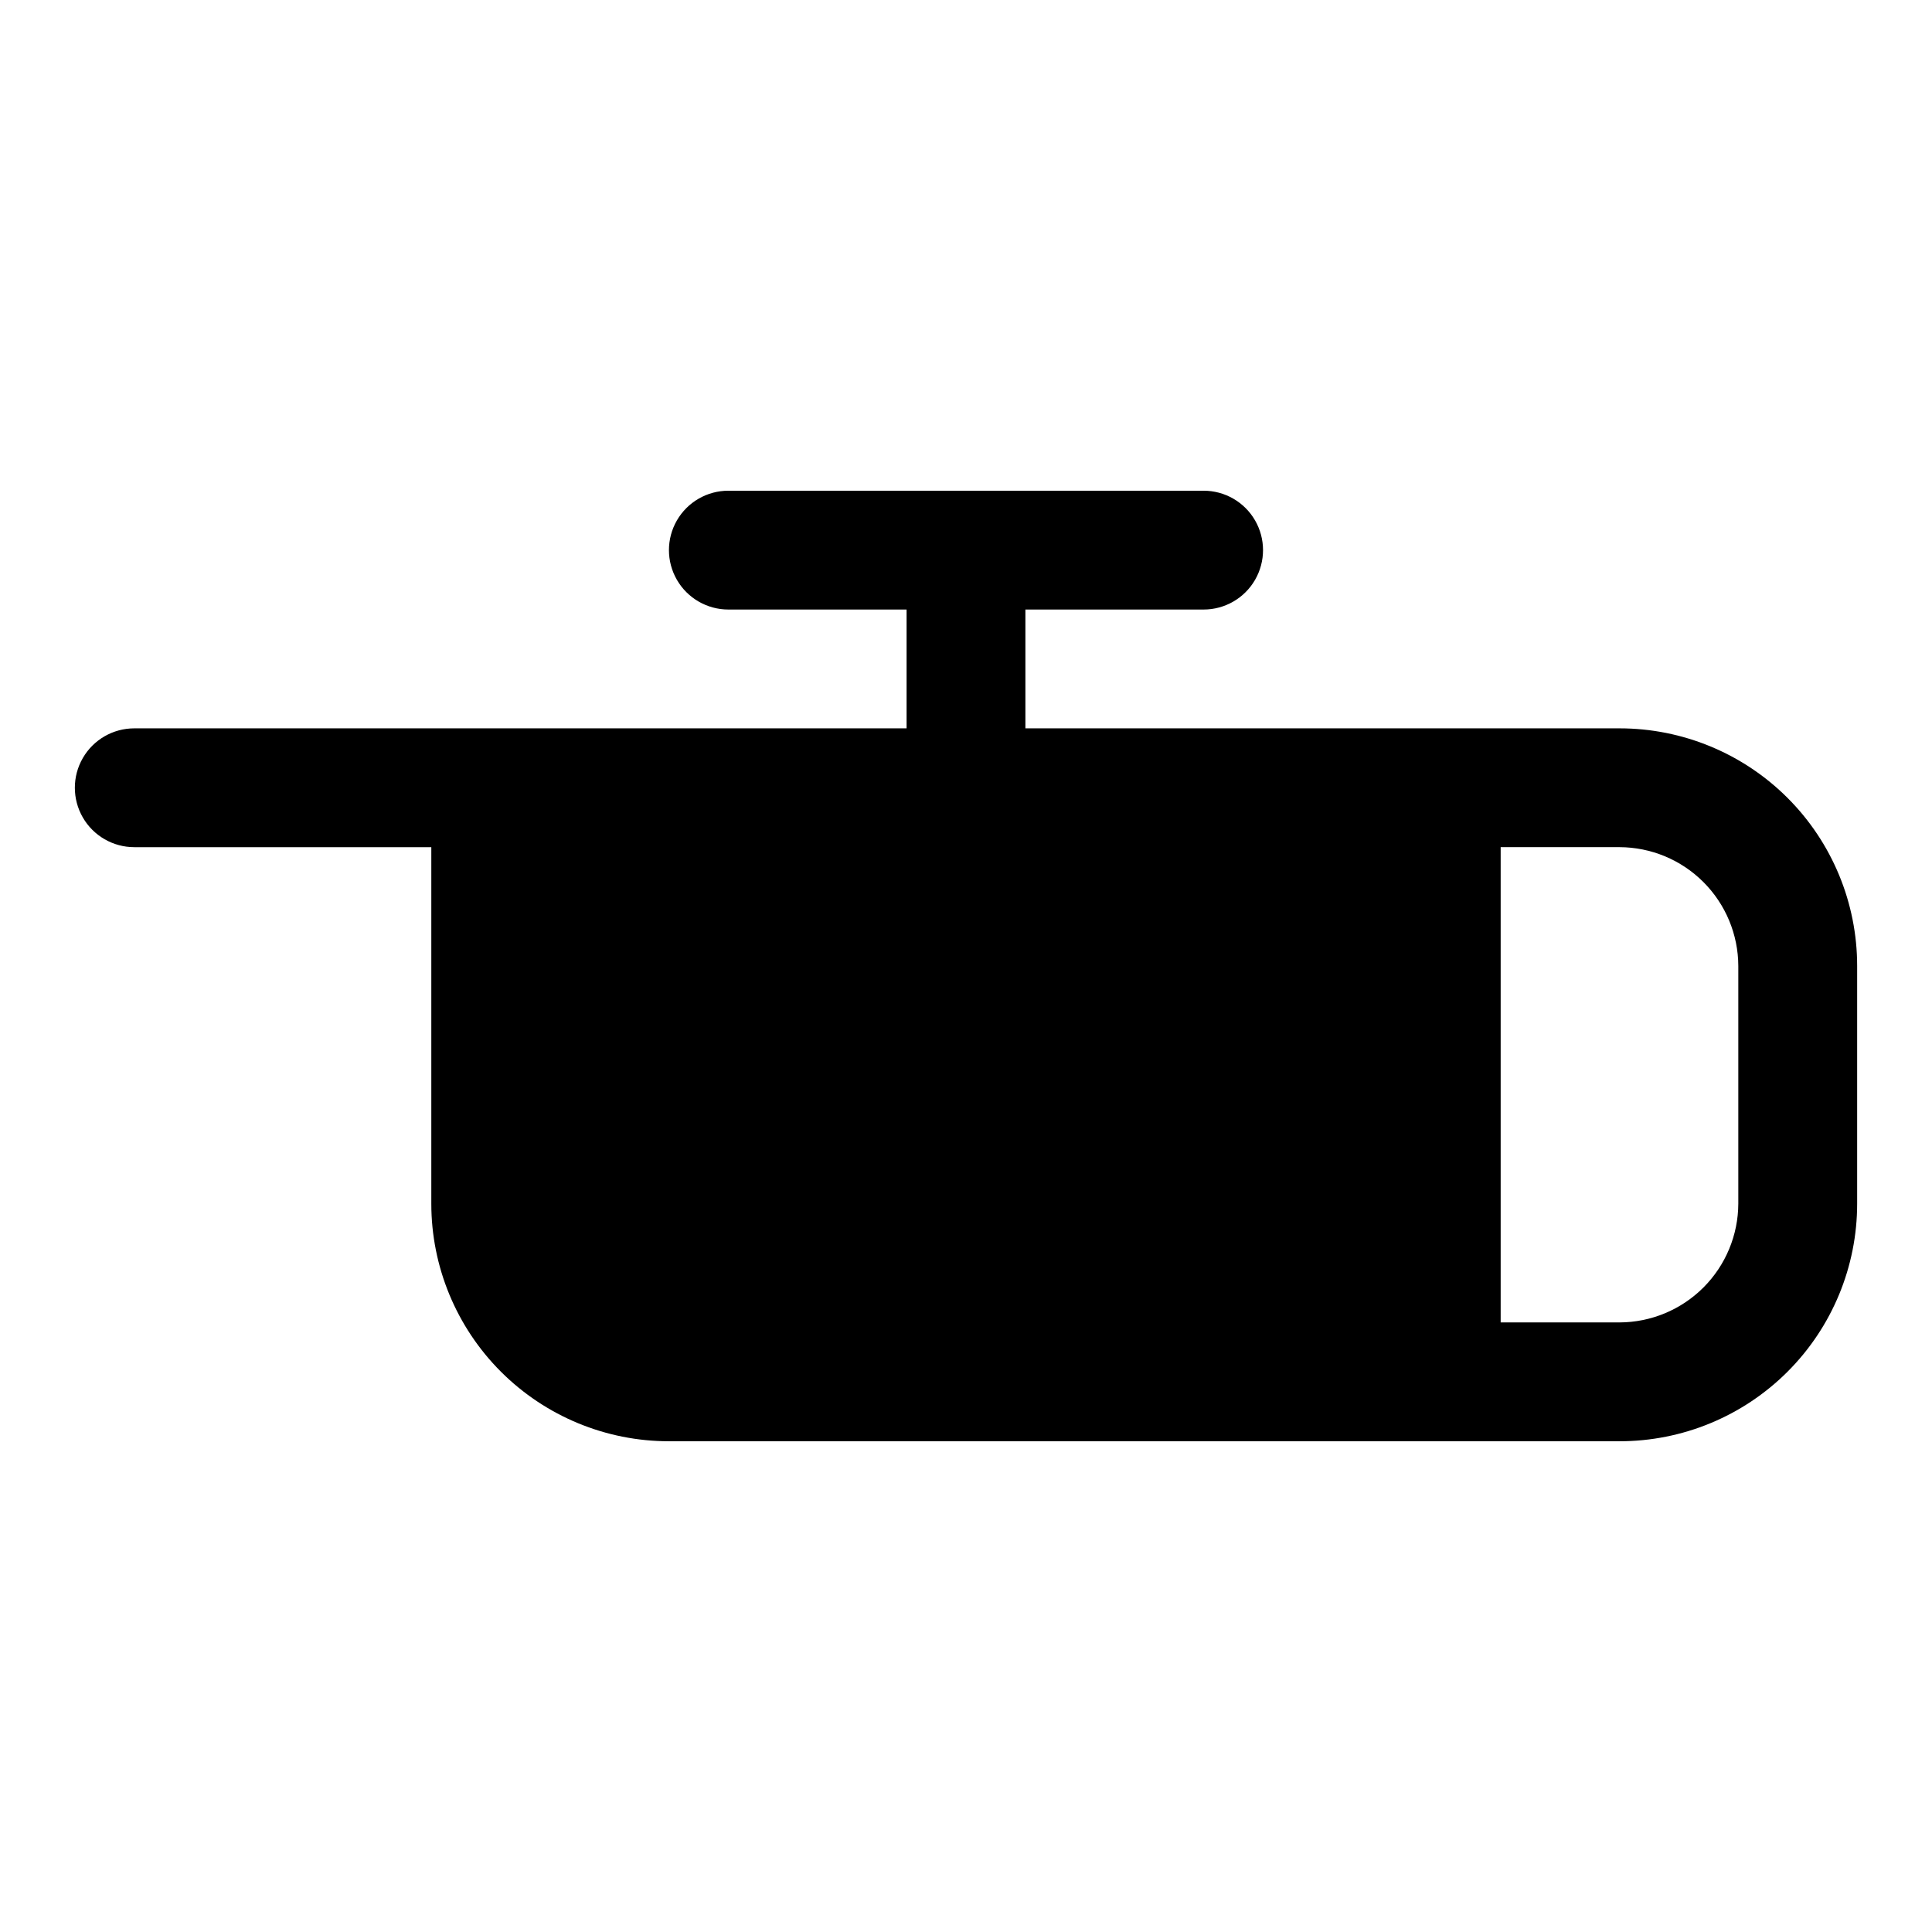
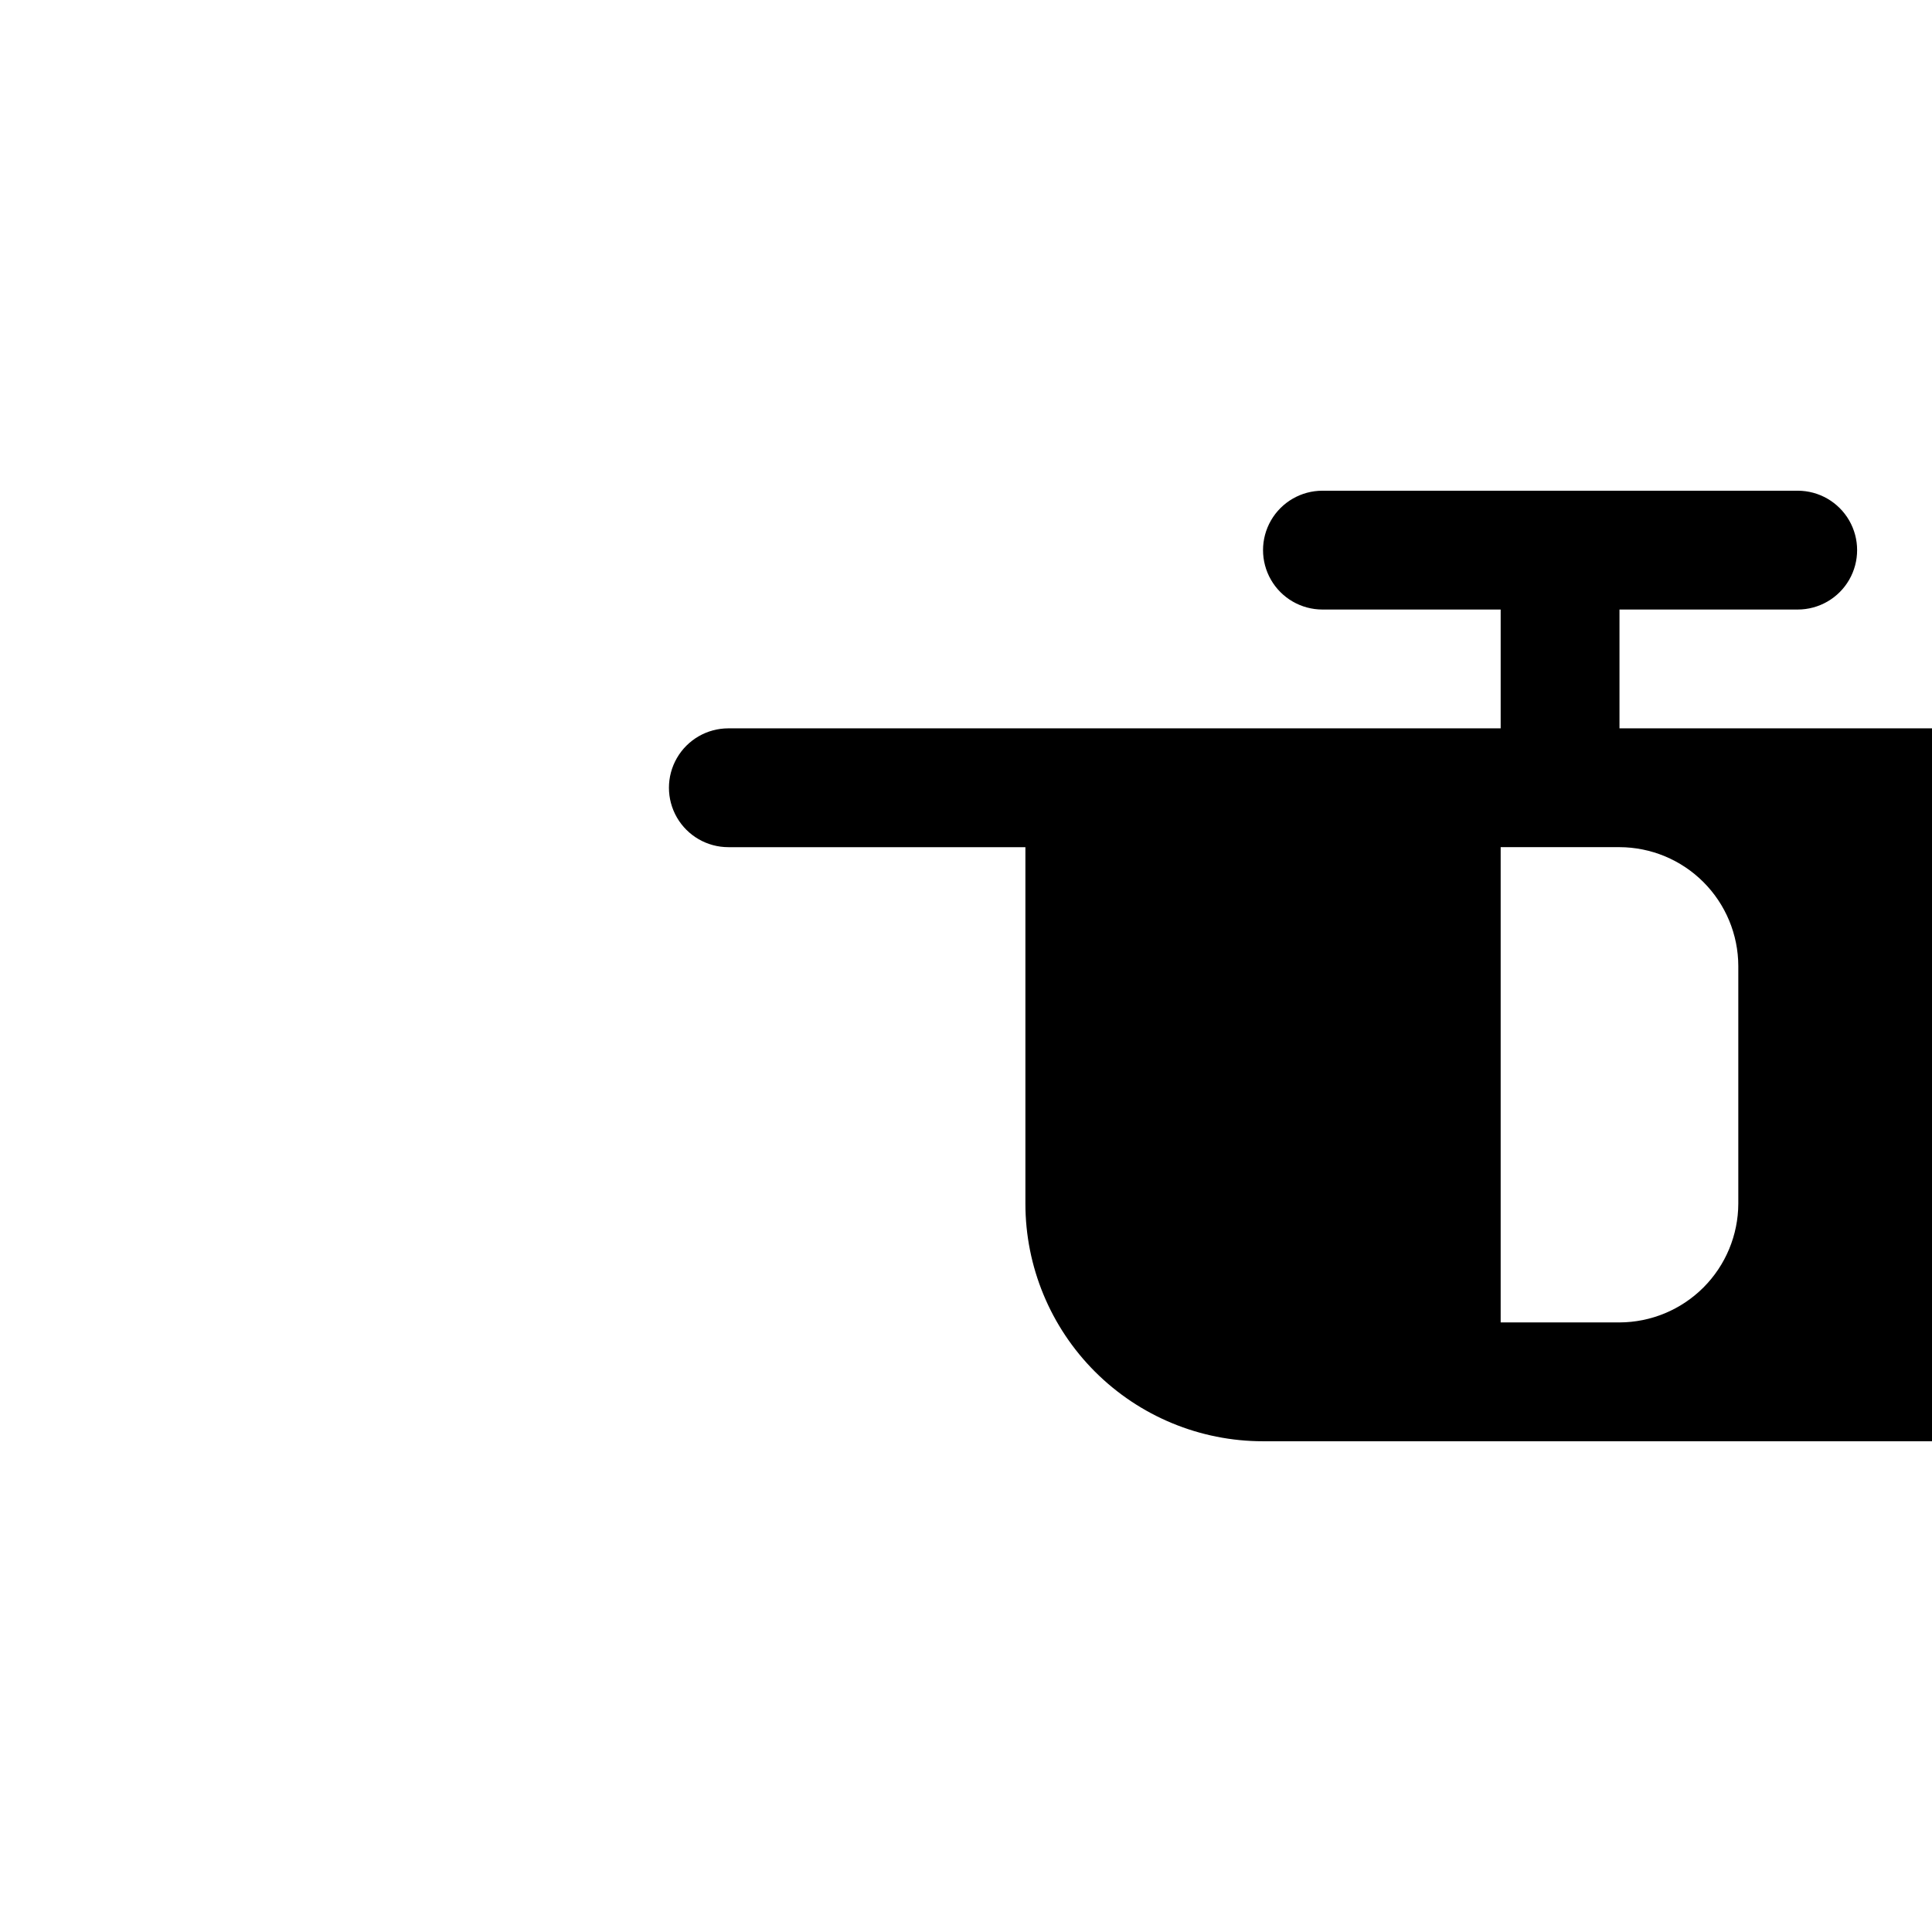
<svg xmlns="http://www.w3.org/2000/svg" fill="#000000" width="800px" height="800px" version="1.1" viewBox="144 144 512 512">
-   <path d="m573.18 337.02h-157.44v-31.488h47.234c5.621 0 10.82-3 13.633-7.871 2.812-4.875 2.812-10.875 0-15.746-2.812-4.871-8.012-7.871-13.633-7.871h-125.95c-5.625 0-10.824 3-13.637 7.871-2.812 4.871-2.812 10.871 0 15.746 2.812 4.871 8.012 7.871 13.637 7.871h47.23v31.488h-204.67c-5.625 0-10.824 3-13.637 7.871-2.812 4.871-2.812 10.871 0 15.742 2.812 4.871 8.012 7.875 13.637 7.875h78.719v94.465c-0.004 16.703 6.629 32.723 18.441 44.535 11.812 11.809 27.832 18.445 44.535 18.438h251.91c16.703 0.008 32.723-6.629 44.535-18.438 11.812-11.812 18.445-27.832 18.441-44.535v-62.977c0.004-16.707-6.629-32.727-18.441-44.539-11.812-11.809-27.832-18.441-44.535-18.438zm31.488 125.95c-0.023 8.34-3.352 16.336-9.25 22.238-5.898 5.898-13.895 9.223-22.238 9.246h-31.488v-125.95h31.488c8.344 0.023 16.34 3.348 22.238 9.25 5.898 5.898 9.227 13.895 9.25 22.238z" />
+   <path d="m573.18 337.02v-31.488h47.234c5.621 0 10.82-3 13.633-7.871 2.812-4.875 2.812-10.875 0-15.746-2.812-4.871-8.012-7.871-13.633-7.871h-125.95c-5.625 0-10.824 3-13.637 7.871-2.812 4.871-2.812 10.871 0 15.746 2.812 4.871 8.012 7.871 13.637 7.871h47.23v31.488h-204.67c-5.625 0-10.824 3-13.637 7.871-2.812 4.871-2.812 10.871 0 15.742 2.812 4.871 8.012 7.875 13.637 7.875h78.719v94.465c-0.004 16.703 6.629 32.723 18.441 44.535 11.812 11.809 27.832 18.445 44.535 18.438h251.91c16.703 0.008 32.723-6.629 44.535-18.438 11.812-11.812 18.445-27.832 18.441-44.535v-62.977c0.004-16.707-6.629-32.727-18.441-44.539-11.812-11.809-27.832-18.441-44.535-18.438zm31.488 125.95c-0.023 8.34-3.352 16.336-9.25 22.238-5.898 5.898-13.895 9.223-22.238 9.246h-31.488v-125.95h31.488c8.344 0.023 16.34 3.348 22.238 9.25 5.898 5.898 9.227 13.895 9.25 22.238z" />
</svg>